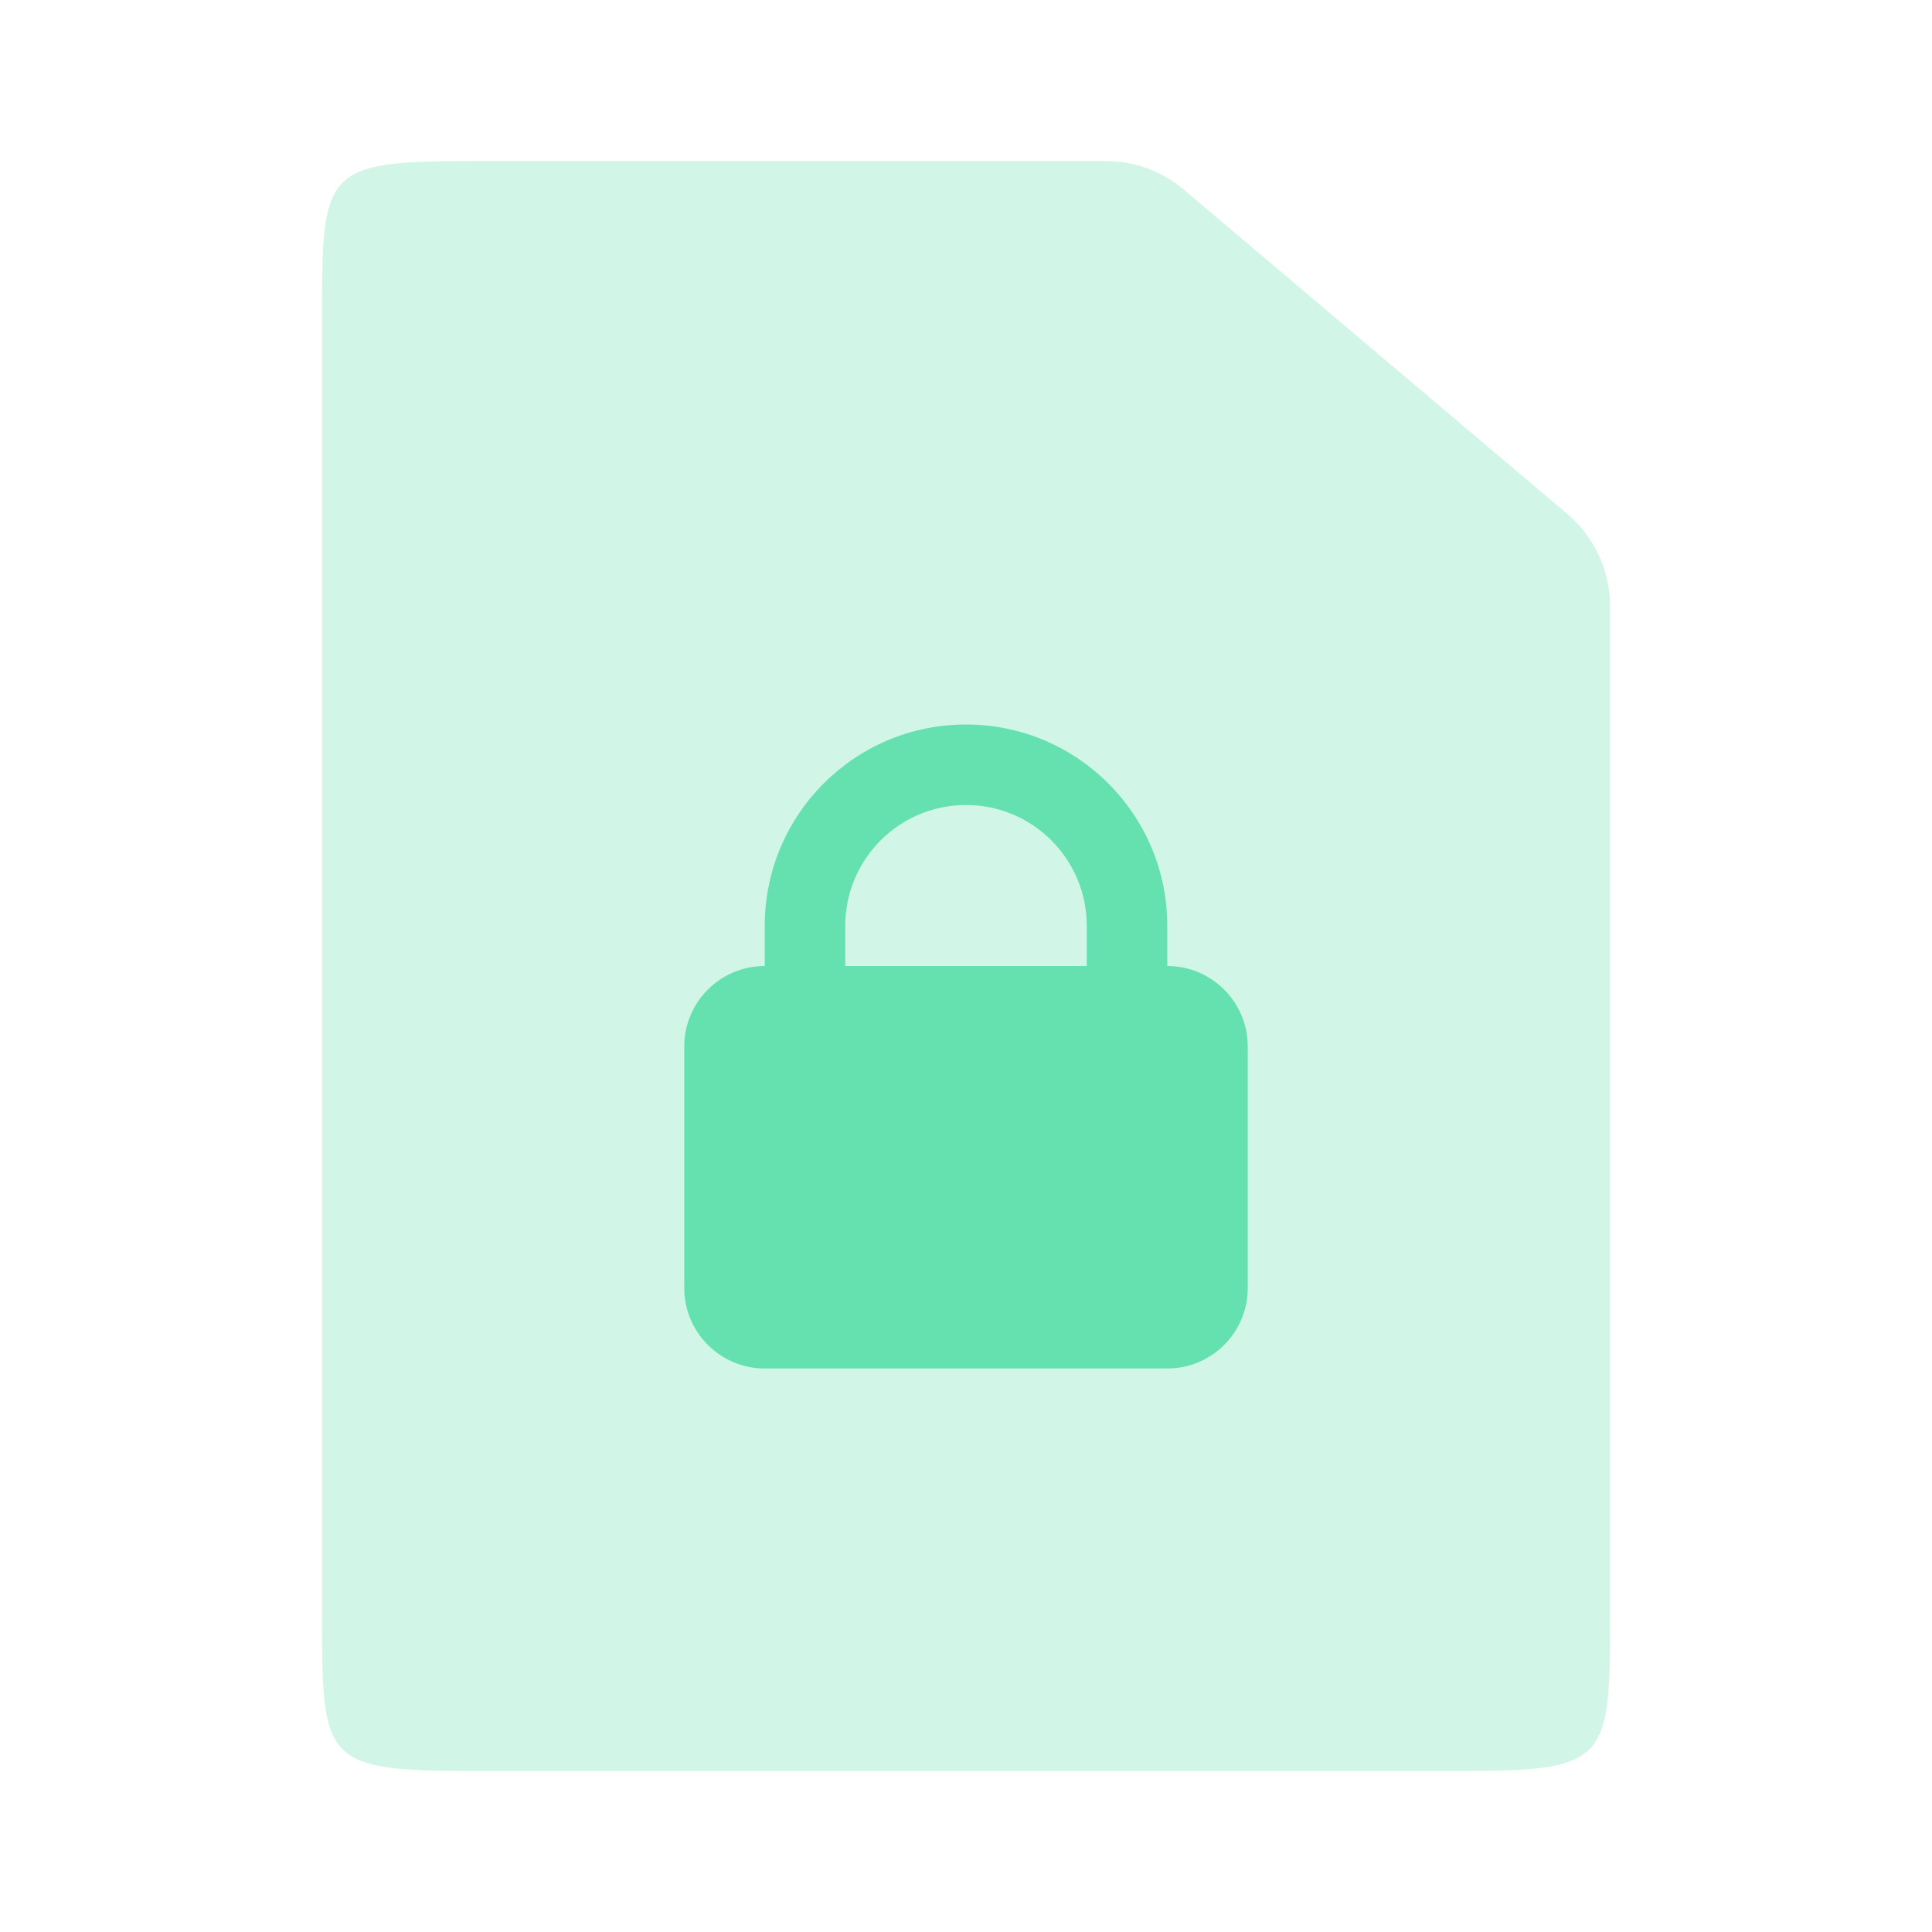
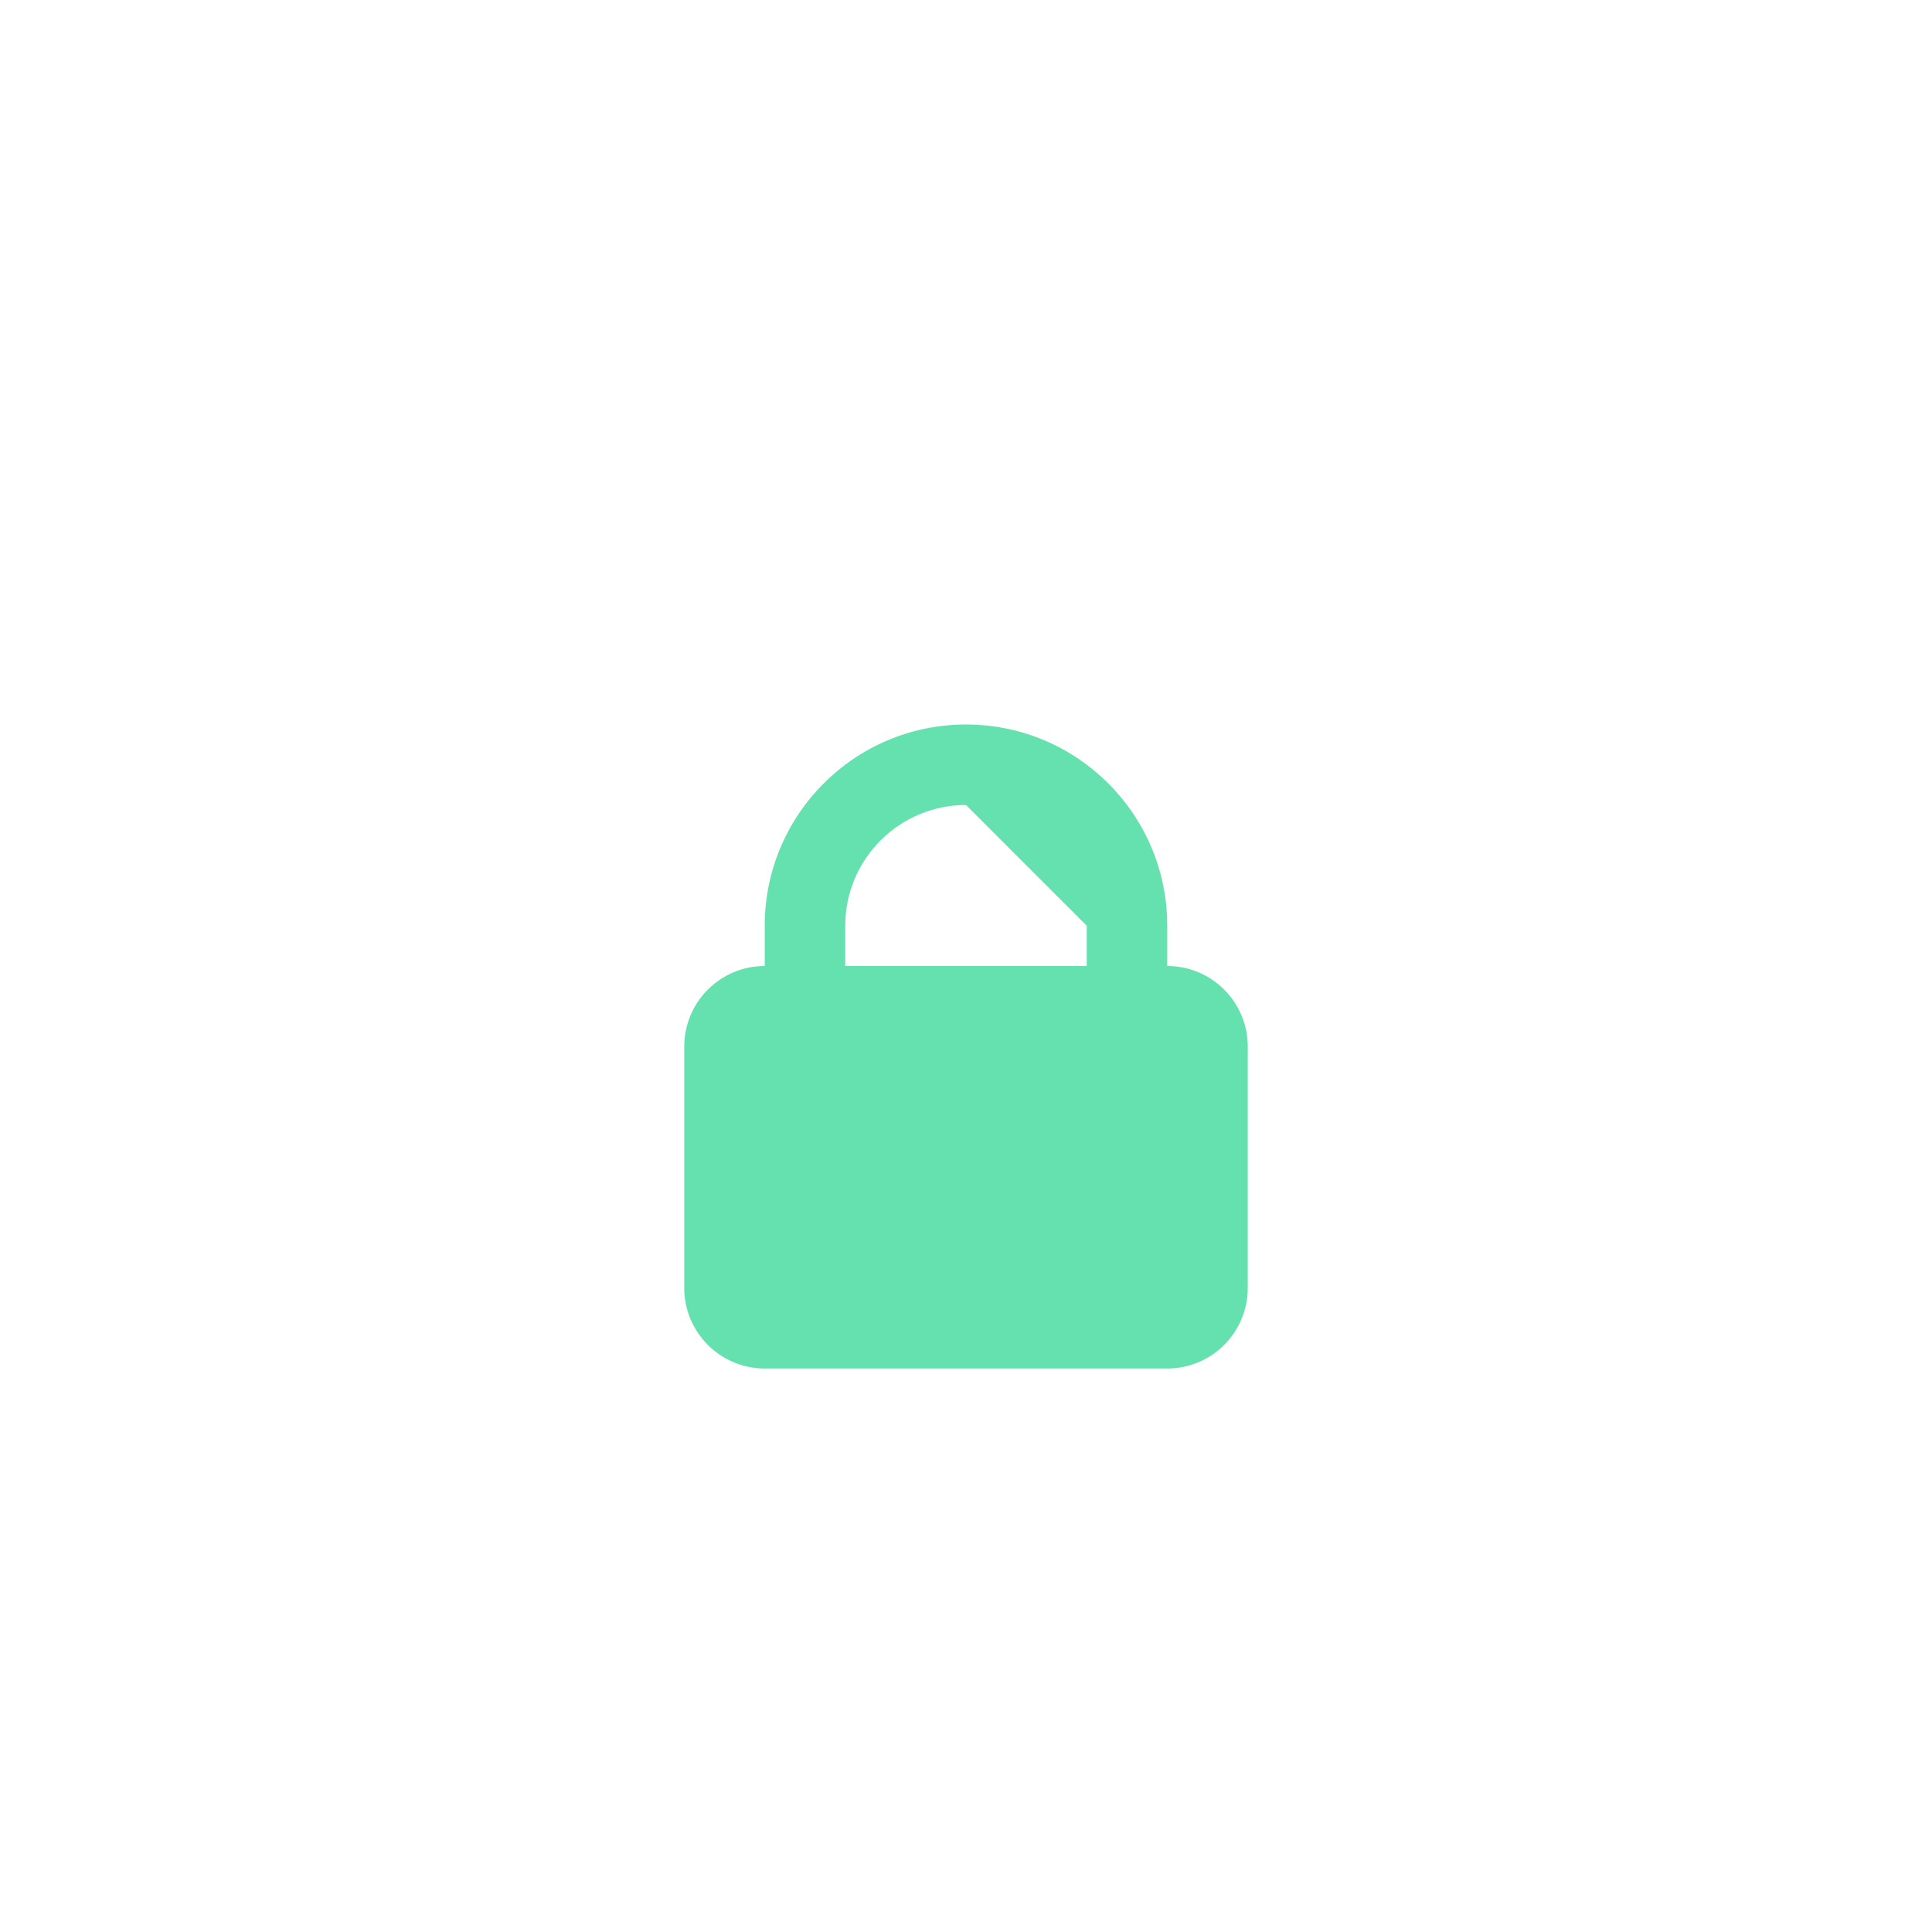
<svg xmlns="http://www.w3.org/2000/svg" width="24" height="24" viewBox="0 0 24 24" fill="none">
-   <path opacity="0.3" d="M5.857 2H13.736C14.091 2 14.434 2.126 14.705 2.355L19.469 6.384C19.806 6.669 20 7.088 20 7.529V20.083C20 21.874 19.98 22 18.143 22H5.857C4.02 22 4 21.874 4 20.083V3.917C4 2.126 4.02 2 5.857 2Z" fill="#64E1AF" />
-   <path fill-rule="evenodd" clip-rule="evenodd" d="M14.5 12C15.052 12 15.5 12.448 15.5 13V16C15.5 16.552 15.052 17 14.5 17H9.5C8.948 17 8.5 16.552 8.5 16V13C8.5 12.448 8.948 12 9.5 12V11.5C9.5 10.119 10.619 9 12 9C13.381 9 14.5 10.119 14.5 11.5V12ZM12 10C11.172 10 10.5 10.672 10.5 11.5V12H13.5V11.5C13.5 10.672 12.828 10 12 10Z" fill="#64E1AF" />
+   <path fill-rule="evenodd" clip-rule="evenodd" d="M14.5 12C15.052 12 15.5 12.448 15.5 13V16C15.5 16.552 15.052 17 14.5 17H9.5C8.948 17 8.5 16.552 8.5 16V13C8.5 12.448 8.948 12 9.5 12V11.5C9.5 10.119 10.619 9 12 9C13.381 9 14.5 10.119 14.5 11.5V12ZM12 10C11.172 10 10.5 10.672 10.5 11.5V12H13.5V11.5Z" fill="#64E1AF" />
</svg>